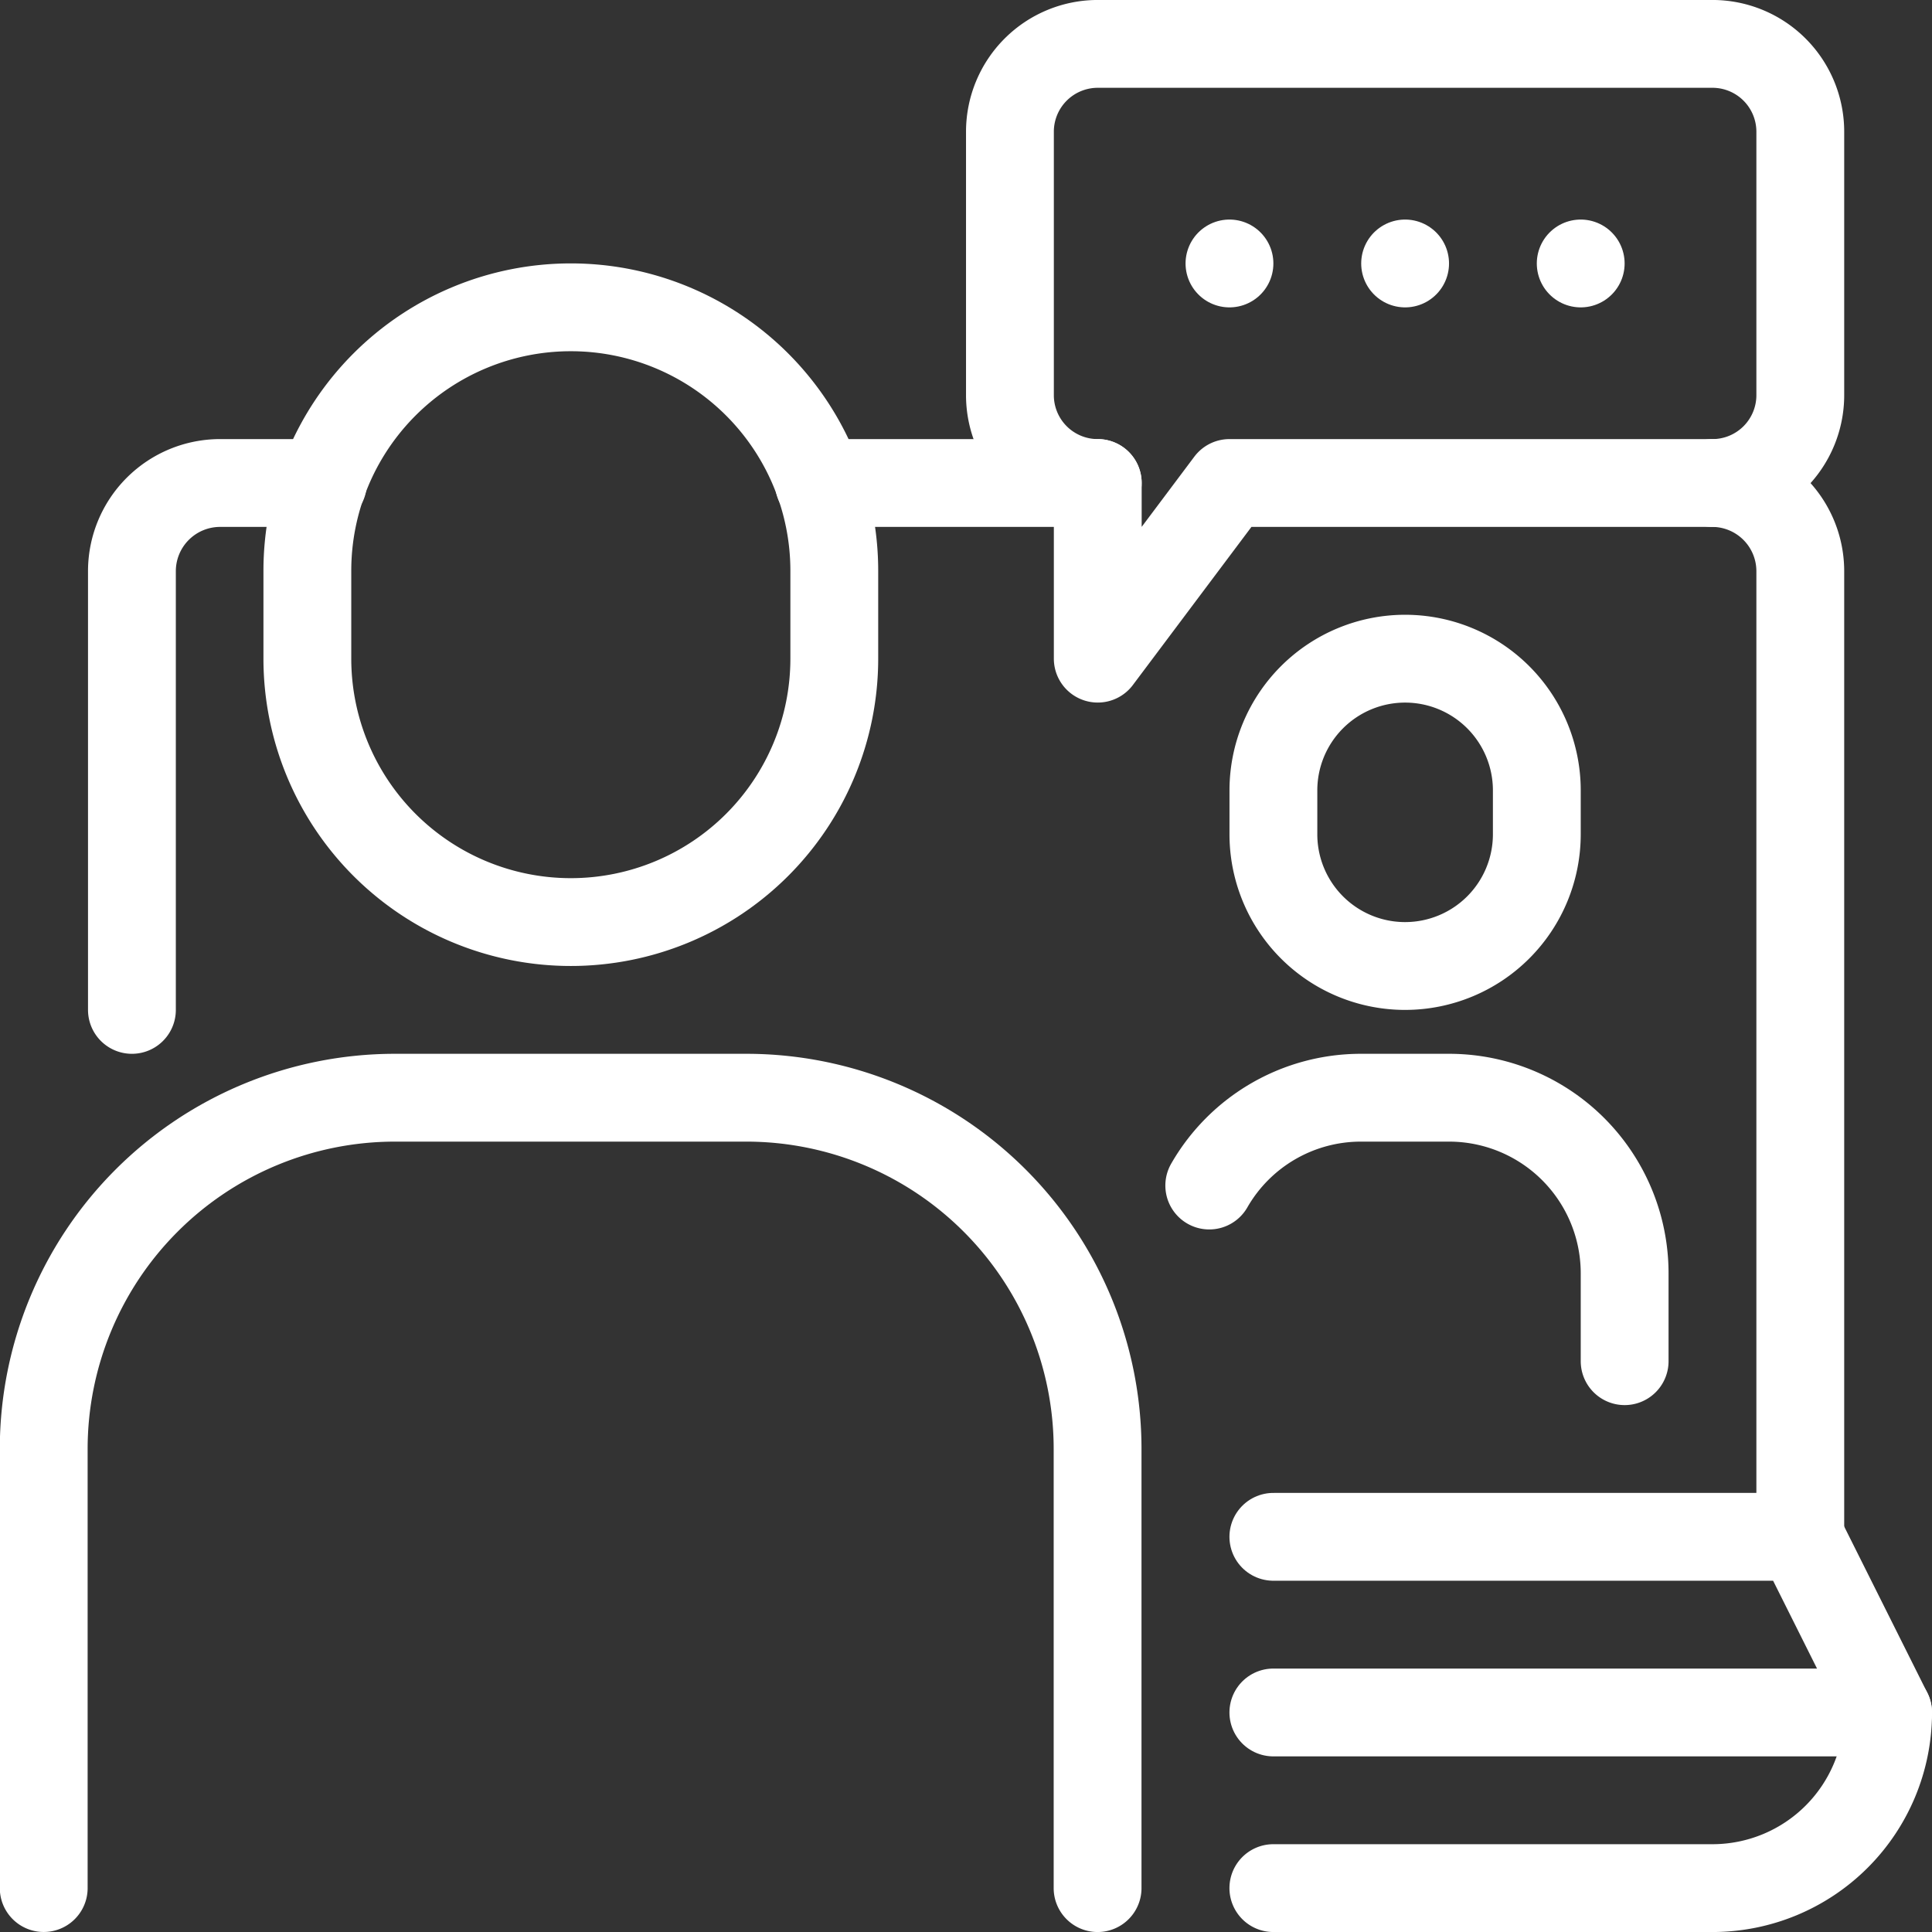
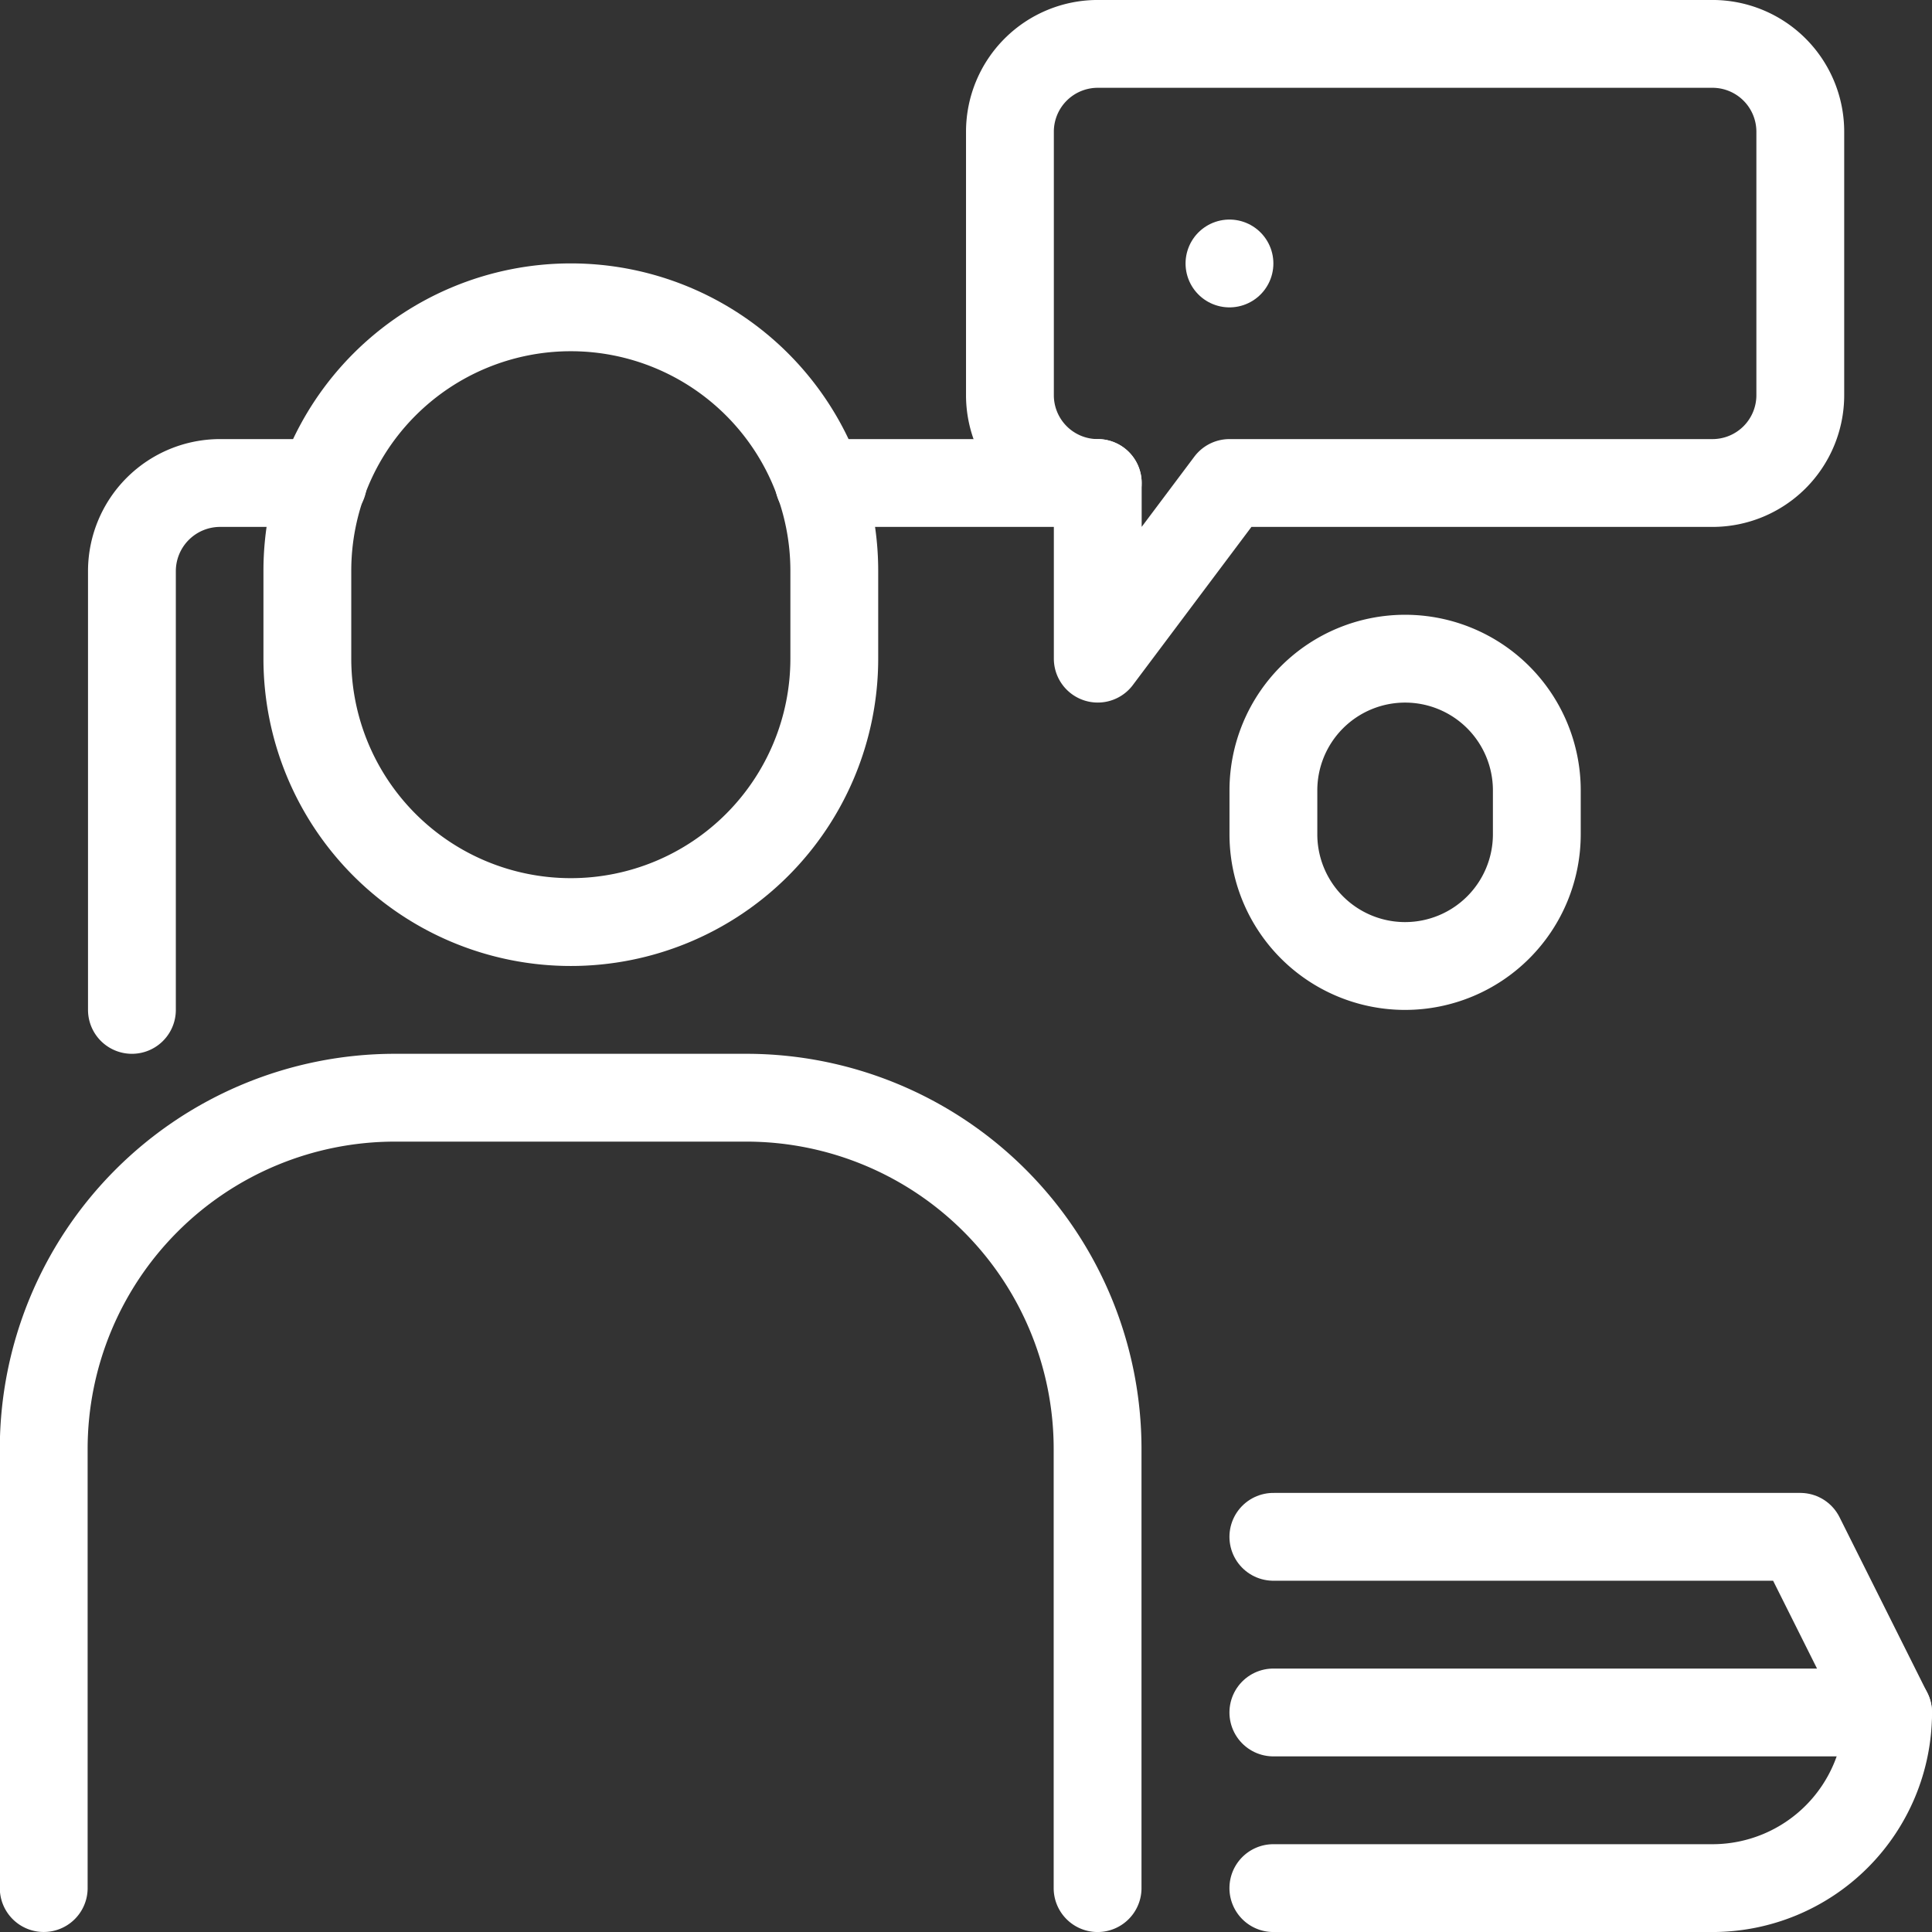
<svg xmlns="http://www.w3.org/2000/svg" width="46" height="46" viewBox="0 0 46 46">
  <rect x="0" y="0" width="46" height="46" fill="#333333" stroke="none" />
  <g id="_06_아이콘" data-name="06 아이콘" transform="translate(-1479 -6223)">
    <g id="_06_아이콘-2" data-name="06 아이콘" transform="translate(1256.841 6032.619)">
      <g id="그룹_18" data-name="그룹 18">
        <path id="패스_39" data-name="패스 39" d="M225.3,214.426V203.972a2.1,2.1,0,0,1,2.091-2.091h2.457" fill="none" stroke="#fff" stroke-linecap="round" stroke-linejoin="round" stroke-width="2.091" />
-         <path id="패스_40" data-name="패스 40" d="M265.023,226.972v-23a2.1,2.1,0,0,0-2.091-2.091" fill="none" stroke="#fff" stroke-linecap="round" stroke-linejoin="round" stroke-width="2.091" />
        <line id="선_1" data-name="선 1" x1="6.639" transform="translate(241.657 201.881)" fill="none" stroke="#fff" stroke-linecap="round" stroke-linejoin="round" stroke-width="2.091" />
        <path id="패스_41" data-name="패스 41" d="M252.477,231.154h14.636l-2.091-4.182H252.477" fill="none" stroke="#fff" stroke-linecap="round" stroke-linejoin="round" stroke-width="2.091" />
        <path id="패스_42" data-name="패스 42" d="M267.114,231.154h0a4.182,4.182,0,0,1-4.182,4.182H252.477" fill="none" stroke="#fff" stroke-linecap="round" stroke-linejoin="round" stroke-width="2.091" />
-         <path id="패스_43" data-name="패스 43" d="M250.951,218.608a4.161,4.161,0,0,1,3.617-2.091h2.091a4.181,4.181,0,0,1,4.182,4.182v2.091" fill="none" stroke="#fff" stroke-linecap="round" stroke-linejoin="round" stroke-width="2.091" />
        <path id="패스_44" data-name="패스 44" d="M255.614,213.381h0a3.137,3.137,0,0,0,3.136-3.136V209.2a3.136,3.136,0,0,0-3.136-3.136h0a3.136,3.136,0,0,0-3.136,3.136v1.045A3.136,3.136,0,0,0,255.614,213.381Z" fill="none" stroke="#fff" stroke-linecap="round" stroke-linejoin="round" stroke-width="2.091" />
        <path id="패스_45" data-name="패스 45" d="M223.2,235.335V224.881a8.364,8.364,0,0,1,8.364-8.364h8.364a8.364,8.364,0,0,1,8.364,8.364v10.455" fill="none" stroke="#fff" stroke-linecap="round" stroke-linejoin="round" stroke-width="2.091" />
        <path id="패스_46" data-name="패스 46" d="M235.75,212.335h0a6.273,6.273,0,0,1-6.273-6.273v-2.091a6.273,6.273,0,0,1,6.273-6.273h0a6.273,6.273,0,0,1,6.273,6.273v2.091A6.273,6.273,0,0,1,235.75,212.335Z" fill="none" stroke="#fff" stroke-linecap="round" stroke-linejoin="round" stroke-width="2.091" />
        <path id="패스_47" data-name="패스 47" d="M262.932,201.881h-11.5l-3.136,4.182v-4.182h0a2.091,2.091,0,0,1-2.091-2.091v-6.273a2.091,2.091,0,0,1,2.091-2.091h14.636a2.091,2.091,0,0,1,2.091,2.091v6.273A2.091,2.091,0,0,1,262.932,201.881Z" fill="none" stroke="#fff" stroke-linecap="round" stroke-linejoin="round" stroke-width="2.091" />
        <g id="그룹_17" data-name="그룹 17">
          <line id="선_2" data-name="선 2" transform="translate(251.432 196.654)" fill="none" stroke="#fff" stroke-linecap="round" stroke-linejoin="round" stroke-width="2.091" />
-           <line id="선_3" data-name="선 3" transform="translate(255.614 196.654)" fill="none" stroke="#fff" stroke-linecap="round" stroke-linejoin="round" stroke-width="2.091" />
-           <line id="선_4" data-name="선 4" transform="translate(259.795 196.654)" fill="none" stroke="#fff" stroke-linecap="round" stroke-linejoin="round" stroke-width="2.091" />
        </g>
      </g>
    </g>
    <path id="Color_Overlay" data-name="Color Overlay" d="M1509.318,6267.955l14.637-4.183a4.183,4.183,0,0,1-4.183,4.183Zm-29.273,0V6257.5a8.364,8.364,0,0,1,8.364-8.364h8.364a8.364,8.364,0,0,1,8.364,8.364v10.455ZM1523.955,6263.772Zm-14.637,0v-4.181h12.547l-2.092-25.091h-11.5l-3.137,4.183V6234.5a2.091,2.091,0,0,1-2.091-2.091v-6.271a2.091,2.091,0,0,1,2.091-2.092h14.636a2.092,2.092,0,0,1,2.092,2.092v6.271a2.091,2.091,0,1,0,0,4.183v23l2.091,4.181Zm-1.526-12.545a4.164,4.164,0,0,1,3.618-2.09h2.091a4.18,4.18,0,0,1,4.181,4.181v2.09Zm-25.655-14.636a2.1,2.1,0,0,1,2.091-2.092h2.448a6.273,6.273,0,0,1,12.188,2.092v2.091a6.273,6.273,0,0,1-12.545,0v-2.091a6.254,6.254,0,0,1,.274-1.835l-4.455,12.29Zm27.181,6.272v-1.046a3.137,3.137,0,0,1,6.273,0v1.046a3.137,3.137,0,1,1-6.273,0Zm-10.812-8.364h0Z" fill="none" />
  </g>
</svg>